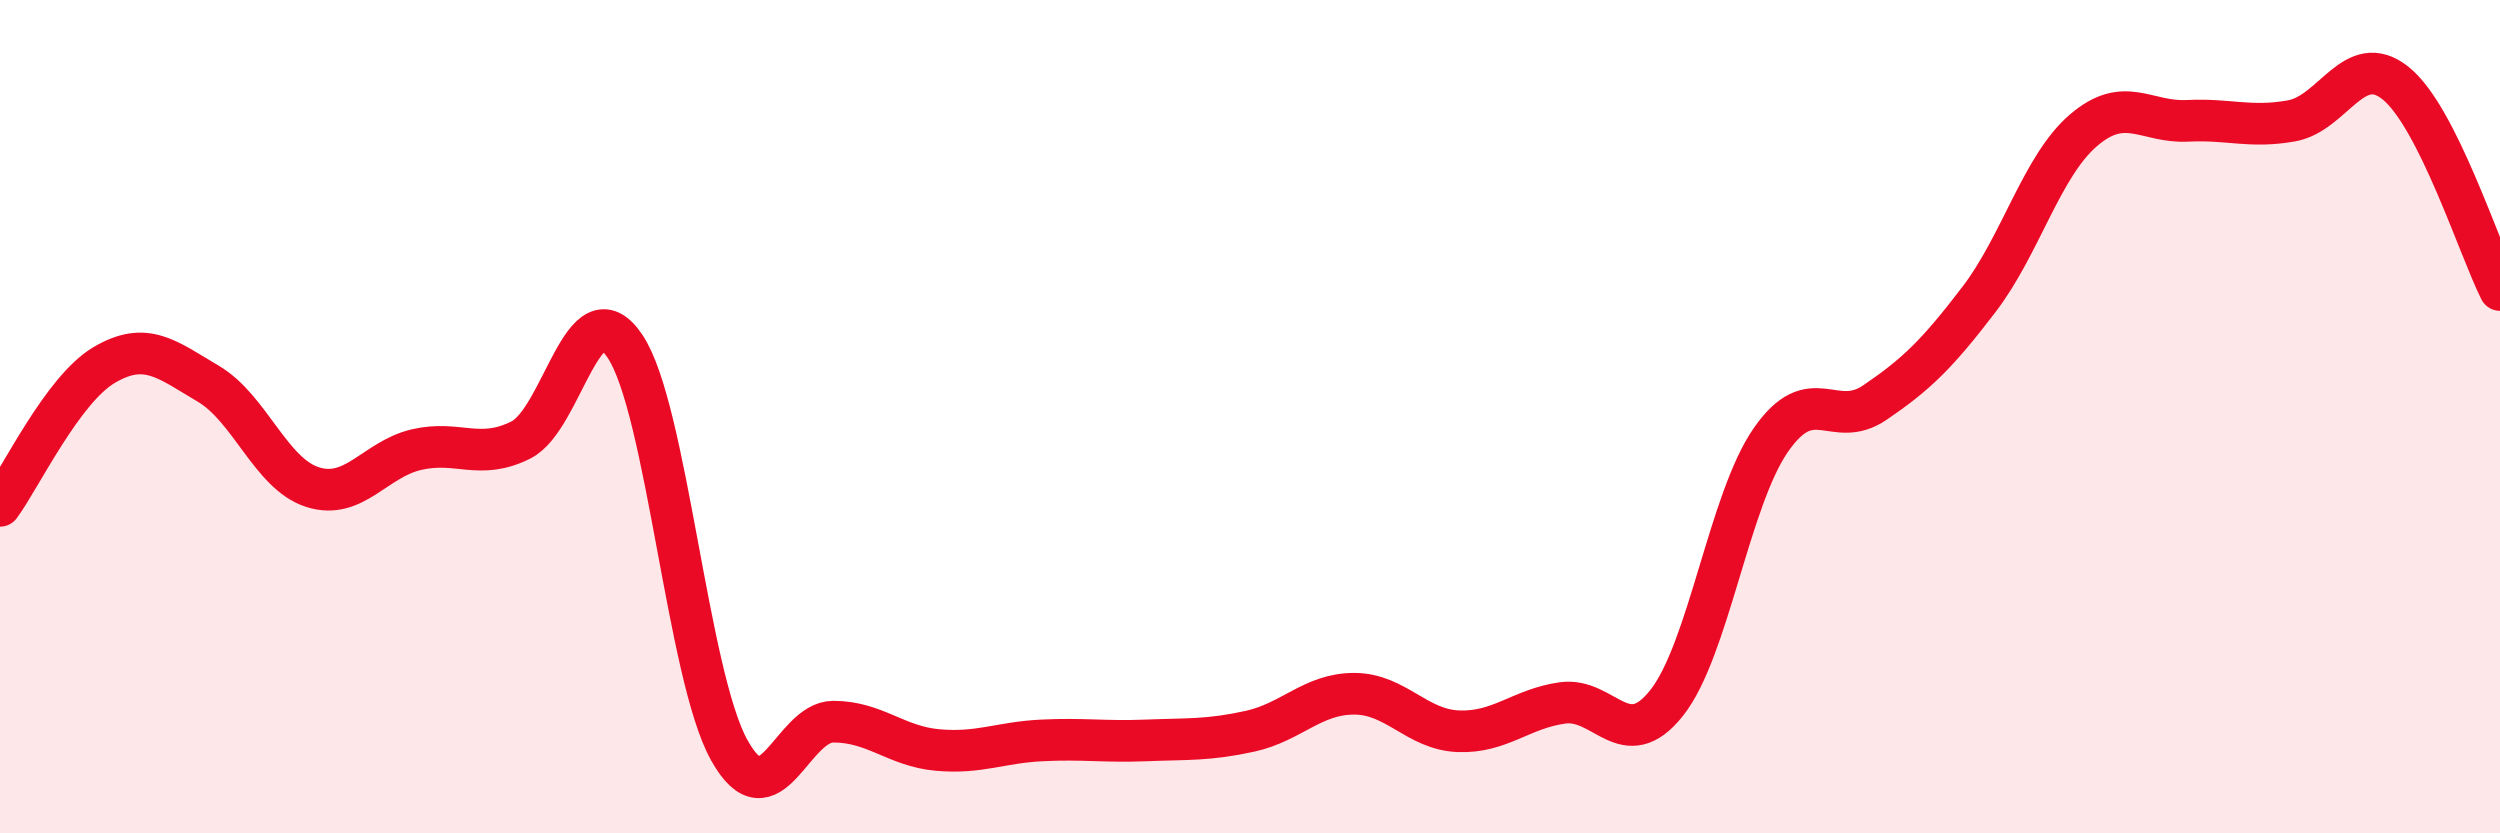
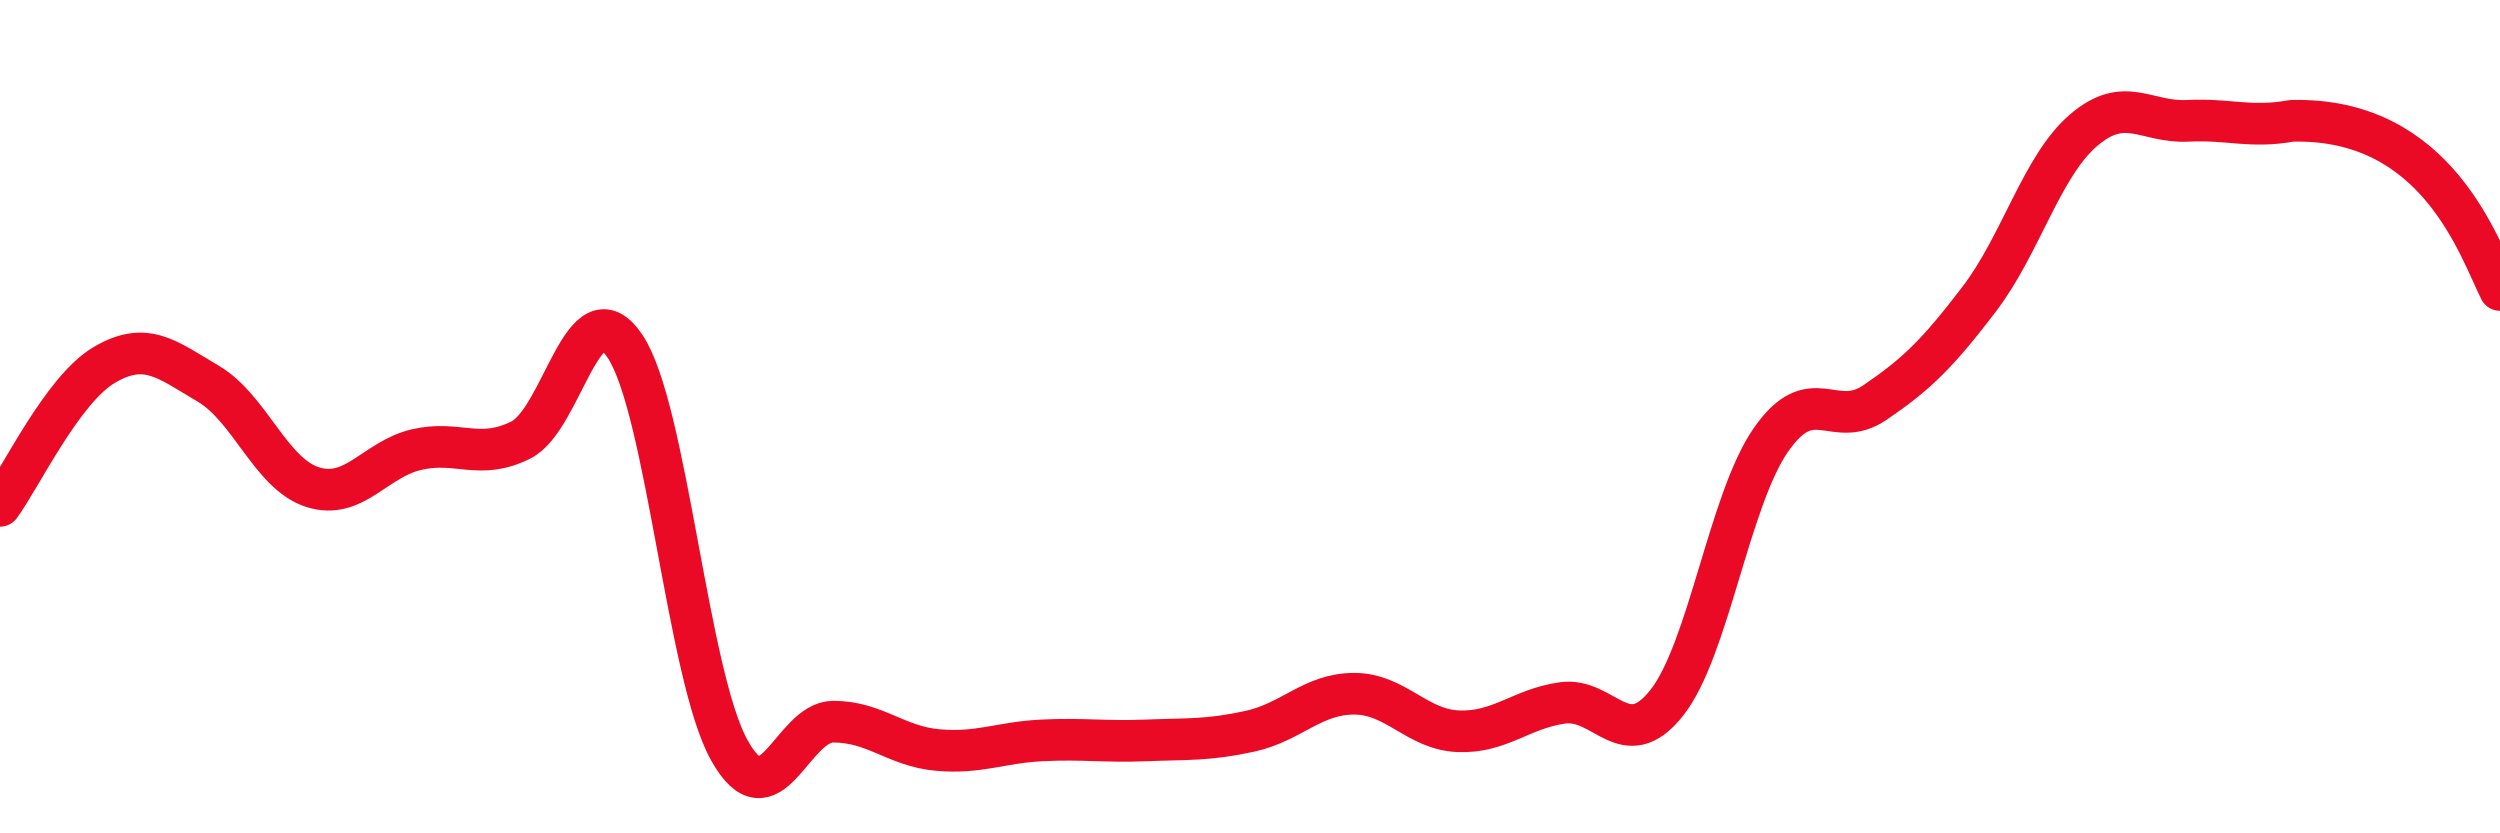
<svg xmlns="http://www.w3.org/2000/svg" width="60" height="20" viewBox="0 0 60 20">
-   <path d="M 0,12.14 C 0.5,11.46 1.5,9.35 2.5,8.76 C 3.5,8.17 4,8.62 5,9.21 C 6,9.8 6.5,11.37 7.5,11.69 C 8.5,12.01 9,11.02 10,10.79 C 11,10.56 11.5,11.06 12.5,10.56 C 13.5,10.06 14,6.82 15,8.31 C 16,9.8 16.5,16.2 17.5,18 C 18.5,19.8 19,17.32 20,17.32 C 21,17.32 21.5,17.91 22.5,18 C 23.5,18.09 24,17.82 25,17.77 C 26,17.72 26.5,17.81 27.5,17.77 C 28.5,17.73 29,17.77 30,17.55 C 31,17.33 31.5,16.65 32.5,16.65 C 33.5,16.65 34,17.51 35,17.55 C 36,17.59 36.5,17.01 37.5,16.87 C 38.5,16.73 39,18.13 40,16.87 C 41,15.61 41.5,12 42.5,10.56 C 43.5,9.12 44,10.34 45,9.66 C 46,8.98 46.5,8.49 47.5,7.18 C 48.5,5.87 49,3.99 50,3.13 C 51,2.27 51.5,2.95 52.5,2.9 C 53.5,2.85 54,3.08 55,2.9 C 56,2.72 56.5,1.19 57.5,2 C 58.5,2.81 59.5,5.97 60,6.96L60 20L0 20Z" fill="#EB0A25" opacity="0.1" stroke-linecap="round" stroke-linejoin="round" />
-   <path d="M 0,12.14 C 0.5,11.46 1.5,9.35 2.5,8.76 C 3.5,8.17 4,8.62 5,9.21 C 6,9.8 6.5,11.37 7.5,11.69 C 8.5,12.01 9,11.02 10,10.79 C 11,10.56 11.5,11.06 12.5,10.56 C 13.5,10.06 14,6.82 15,8.31 C 16,9.8 16.5,16.2 17.5,18 C 18.5,19.8 19,17.32 20,17.32 C 21,17.32 21.5,17.91 22.5,18 C 23.5,18.09 24,17.82 25,17.77 C 26,17.72 26.5,17.81 27.5,17.77 C 28.5,17.73 29,17.77 30,17.55 C 31,17.33 31.5,16.65 32.5,16.65 C 33.5,16.65 34,17.51 35,17.55 C 36,17.59 36.5,17.01 37.5,16.87 C 38.5,16.73 39,18.13 40,16.87 C 41,15.61 41.5,12 42.5,10.56 C 43.5,9.12 44,10.34 45,9.66 C 46,8.98 46.5,8.49 47.5,7.18 C 48.5,5.87 49,3.99 50,3.13 C 51,2.27 51.5,2.95 52.5,2.9 C 53.5,2.85 54,3.08 55,2.9 C 56,2.72 56.5,1.19 57.5,2 C 58.5,2.81 59.5,5.97 60,6.96" stroke="#EB0A25" stroke-width="1" fill="none" stroke-linecap="round" stroke-linejoin="round" />
+   <path d="M 0,12.14 C 0.5,11.46 1.5,9.35 2.5,8.76 C 3.5,8.17 4,8.62 5,9.21 C 6,9.8 6.5,11.37 7.5,11.69 C 8.5,12.01 9,11.02 10,10.79 C 11,10.56 11.5,11.06 12.5,10.56 C 13.5,10.06 14,6.82 15,8.31 C 16,9.8 16.5,16.2 17.5,18 C 18.5,19.8 19,17.32 20,17.32 C 21,17.32 21.5,17.91 22.5,18 C 23.5,18.09 24,17.82 25,17.77 C 26,17.72 26.5,17.81 27.5,17.77 C 28.5,17.73 29,17.77 30,17.55 C 31,17.33 31.5,16.65 32.5,16.65 C 33.5,16.65 34,17.51 35,17.55 C 36,17.59 36.5,17.01 37.5,16.87 C 38.5,16.73 39,18.13 40,16.87 C 41,15.61 41.5,12 42.5,10.56 C 43.5,9.12 44,10.34 45,9.66 C 46,8.98 46.5,8.49 47.5,7.18 C 48.5,5.87 49,3.99 50,3.13 C 51,2.27 51.5,2.95 52.5,2.9 C 53.5,2.85 54,3.08 55,2.9 C 58.5,2.81 59.5,5.97 60,6.96" stroke="#EB0A25" stroke-width="1" fill="none" stroke-linecap="round" stroke-linejoin="round" />
</svg>